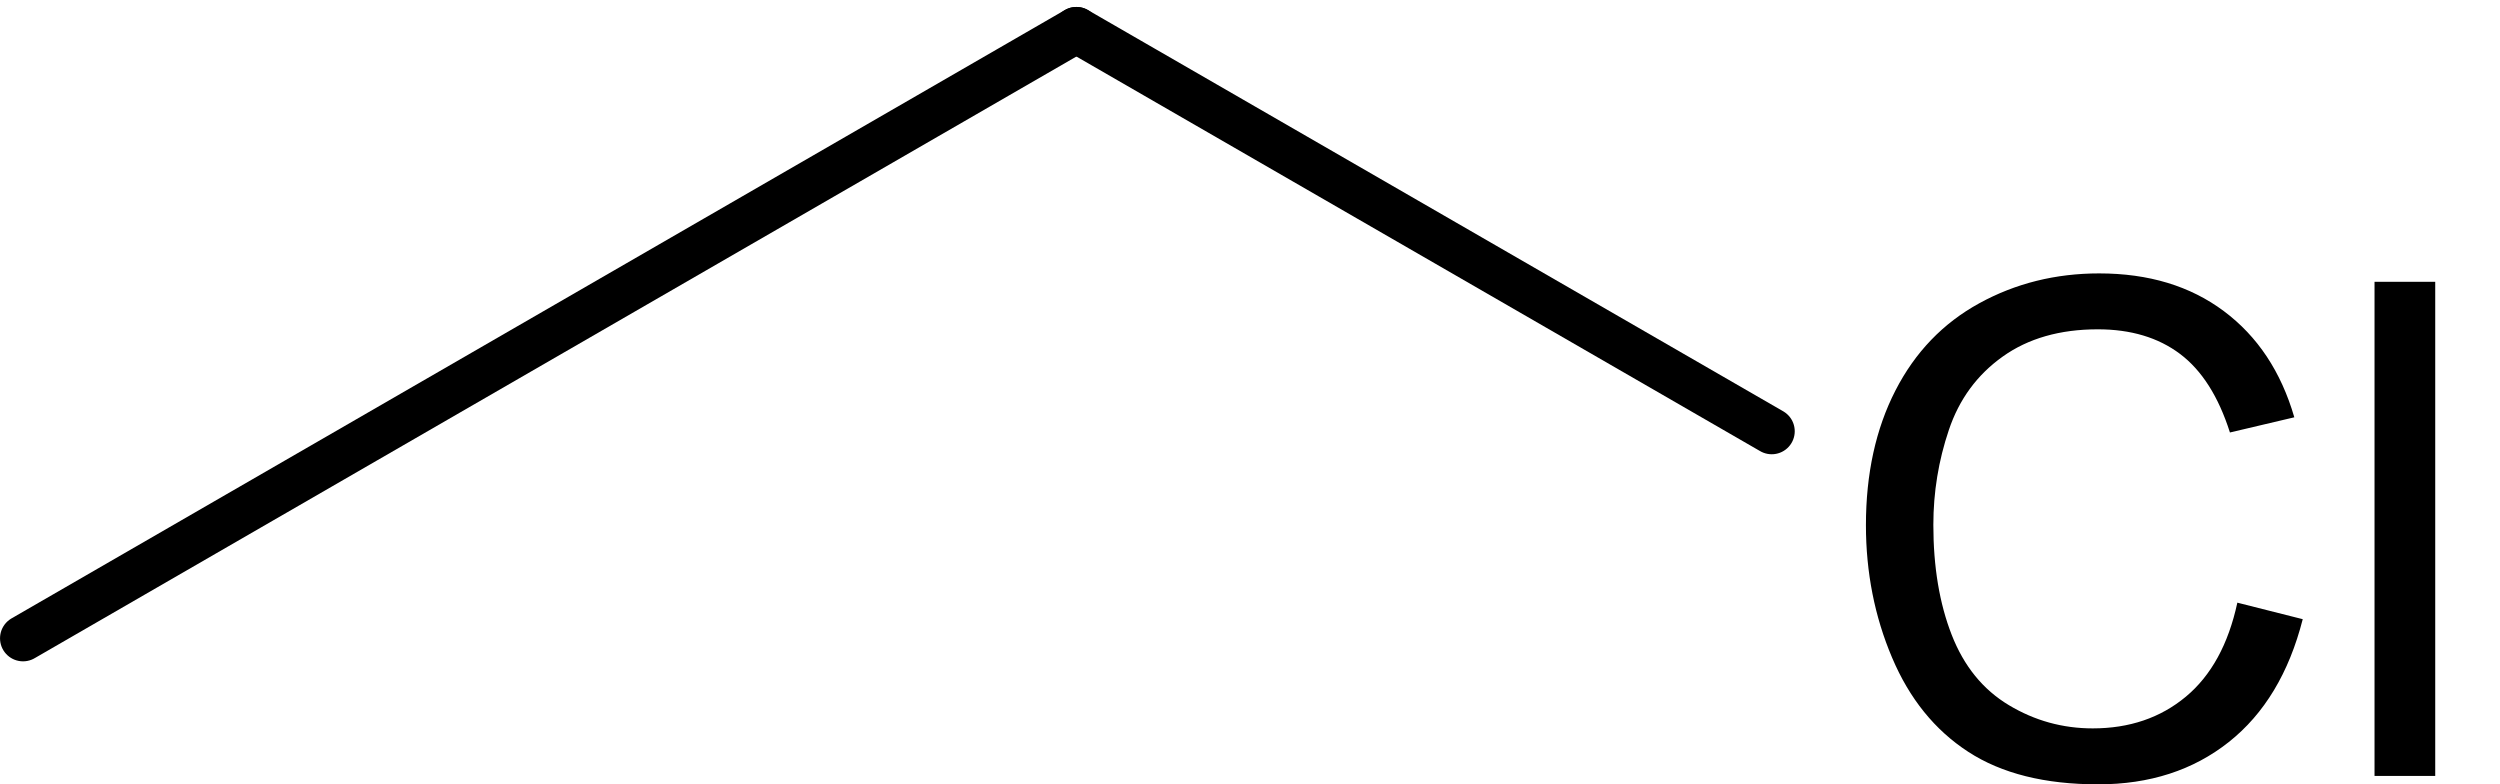
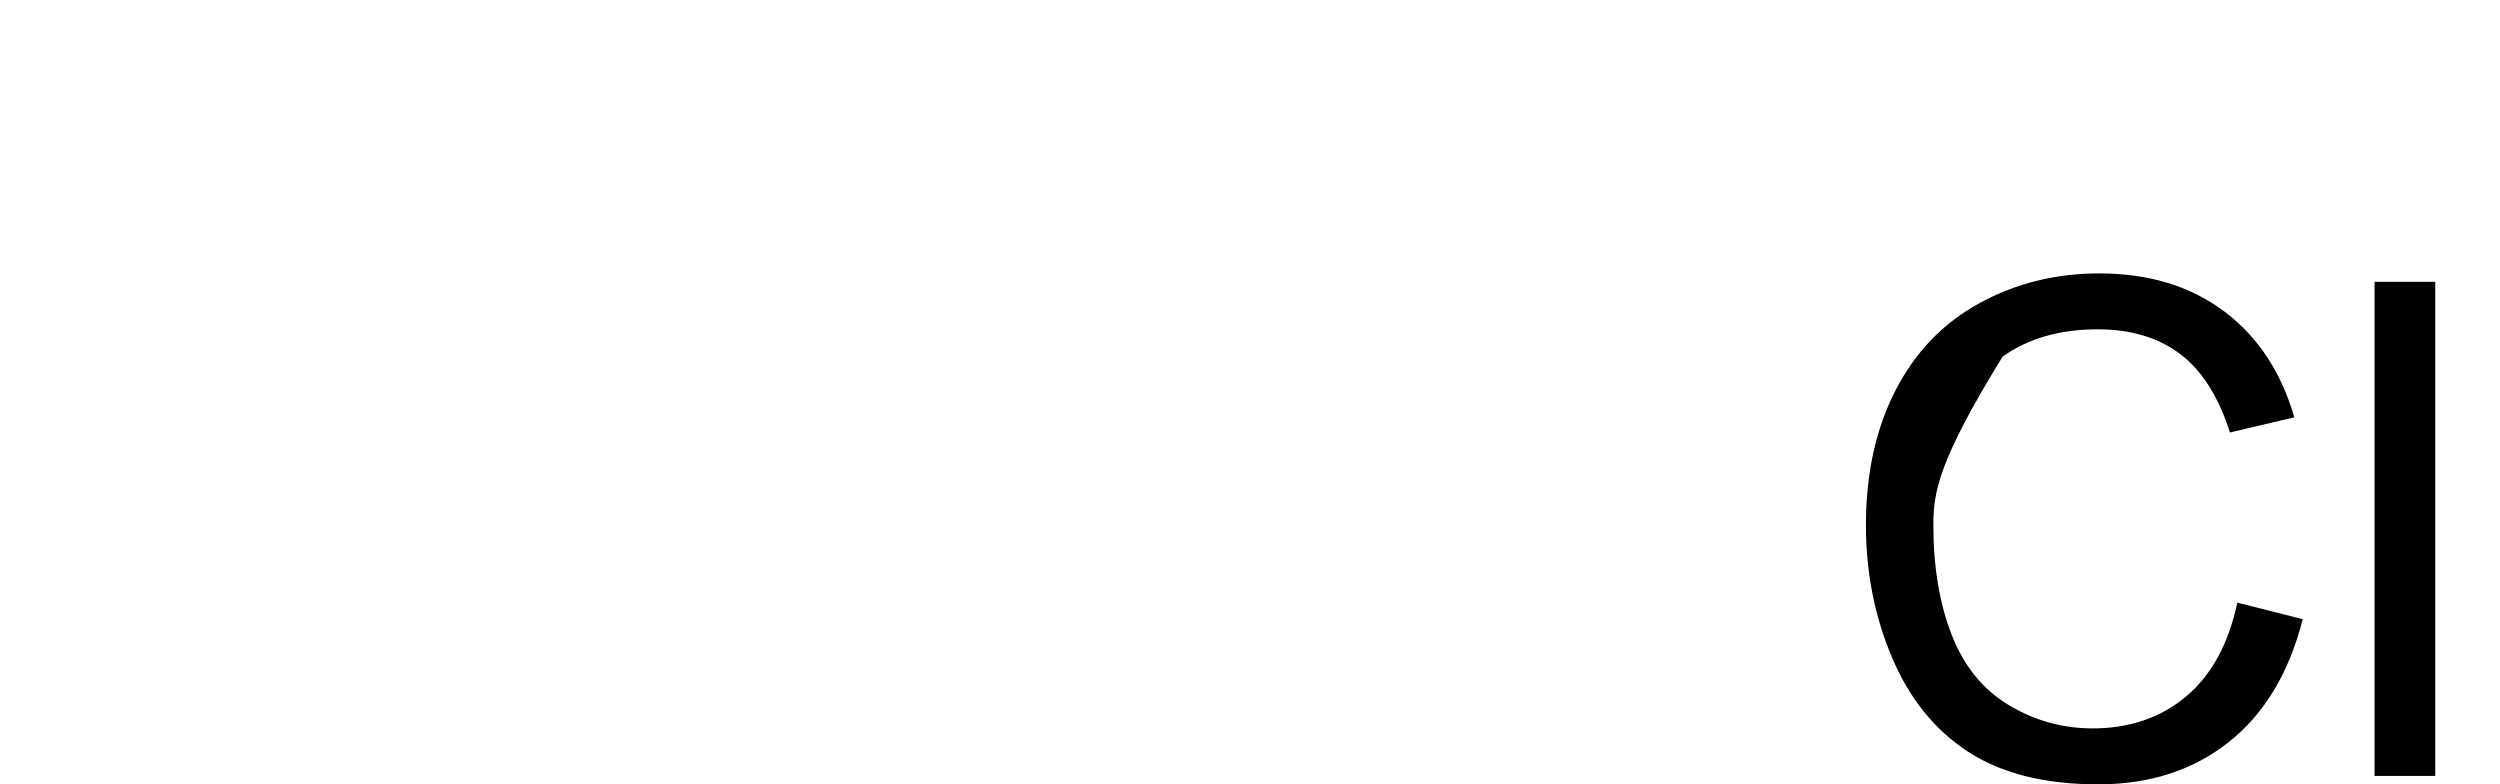
<svg xmlns="http://www.w3.org/2000/svg" xmlns:ns1="http://sodipodi.sourceforge.net/DTD/sodipodi-0.dtd" xmlns:ns2="http://www.inkscape.org/namespaces/inkscape" xmlns:ns3="http://www.freesoftware.fsf.org/bkchem/cdml" height="16" version="1.0" viewBox="0 0 792 1121" width="51" id="svg2" ns1:version="0.32" ns2:version="0.46" ns1:docname="Chloroethane-skeletal.svg" ns2:output_extension="org.inkscape.output.svg.inkscape">
  <defs id="defs17">
    <ns2:perspective ns1:type="inkscape:persp3d" ns2:vp_x="0 : 526.18109 : 1" ns2:vp_y="0 : 1000 : 0" ns2:vp_z="744.09448 : 526.18109 : 1" ns2:persp3d-origin="372.04724 : 350.78739 : 1" id="perspective21" />
  </defs>
  <ns1:namedview ns2:window-height="968" ns2:window-width="1280" ns2:pageshadow="2" ns2:pageopacity="0.0" guidetolerance="10.0" gridtolerance="10.0" objecttolerance="10.0" borderopacity="1.0" bordercolor="#666666" pagecolor="#ffffff" id="base" showgrid="true" ns2:zoom="23.215686" ns2:cx="25.5" ns2:cy="12.094595" ns2:window-x="-4" ns2:window-y="-4" ns2:current-layer="g4">
    <ns2:grid type="xygrid" id="grid2402" visible="true" enabled="true" />
  </ns1:namedview>
  <g font-size="12pt" id="g4" style="font-size:15px;stroke-linecap:round;font-family:Helvetica">
    <g style="font-size:15px;stroke-linecap:round;font-family:Helvetica" transform="matrix(65.773,0,0,65.773,-7014.154,-8295.873)" id="g2396">
-       <line x1="86" x2="108.89" y1="140" y2="126.78" id="line8" style="stroke:#000000;stroke-width:1" />
      <g id="g10" style="stroke:#000000;stroke-width:1">
-         <line id="line12" y2="135.5" y1="126.78" x2="124" x1="108.89" />
-       </g>
-       <path id="text14" d="M 134.118,139.225 L 135.539,139.584 C 135.241,140.751 134.706,141.641 133.932,142.254 C 133.158,142.867 132.212,143.173 131.093,143.173 C 129.936,143.173 128.995,142.938 128.27,142.466 C 127.545,141.995 126.993,141.313 126.615,140.419 C 126.236,139.526 126.047,138.566 126.047,137.541 C 126.047,136.423 126.261,135.447 126.688,134.615 C 127.115,133.782 127.723,133.15 128.512,132.718 C 129.3,132.286 130.168,132.07 131.115,132.07 C 132.19,132.07 133.093,132.343 133.825,132.89 C 134.558,133.437 135.068,134.206 135.356,135.197 L 133.957,135.527 C 133.708,134.745 133.347,134.177 132.873,133.82 C 132.4,133.464 131.804,133.285 131.086,133.285 C 130.261,133.285 129.571,133.483 129.017,133.879 C 128.463,134.274 128.073,134.805 127.849,135.472 C 127.624,136.138 127.512,136.825 127.512,137.533 C 127.512,138.447 127.645,139.244 127.911,139.925 C 128.177,140.606 128.591,141.115 129.153,141.452 C 129.714,141.789 130.322,141.957 130.976,141.957 C 131.772,141.957 132.446,141.728 132.998,141.269 C 133.55,140.81 133.923,140.129 134.118,139.225 L 134.118,139.225 z M 137.099,142.99 L 137.099,132.253 L 138.418,132.253 L 138.418,142.99 L 137.099,142.99 z" style="fill:#000000;font-family:helvetica" />
+         </g>
+       <path id="text14" d="M 134.118,139.225 L 135.539,139.584 C 135.241,140.751 134.706,141.641 133.932,142.254 C 133.158,142.867 132.212,143.173 131.093,143.173 C 129.936,143.173 128.995,142.938 128.27,142.466 C 127.545,141.995 126.993,141.313 126.615,140.419 C 126.236,139.526 126.047,138.566 126.047,137.541 C 126.047,136.423 126.261,135.447 126.688,134.615 C 127.115,133.782 127.723,133.15 128.512,132.718 C 129.3,132.286 130.168,132.07 131.115,132.07 C 132.19,132.07 133.093,132.343 133.825,132.89 C 134.558,133.437 135.068,134.206 135.356,135.197 L 133.957,135.527 C 133.708,134.745 133.347,134.177 132.873,133.82 C 132.4,133.464 131.804,133.285 131.086,133.285 C 130.261,133.285 129.571,133.483 129.017,133.879 C 127.624,136.138 127.512,136.825 127.512,137.533 C 127.512,138.447 127.645,139.244 127.911,139.925 C 128.177,140.606 128.591,141.115 129.153,141.452 C 129.714,141.789 130.322,141.957 130.976,141.957 C 131.772,141.957 132.446,141.728 132.998,141.269 C 133.55,140.81 133.923,140.129 134.118,139.225 L 134.118,139.225 z M 137.099,142.99 L 137.099,132.253 L 138.418,132.253 L 138.418,142.99 L 137.099,142.99 z" style="fill:#000000;font-family:helvetica" />
    </g>
  </g>
  <ns3:cdml version="0.15">
    <ns3:info>
      <ns3:author_program version="0.12.4">BKchem</ns3:author_program>
    </ns3:info>
    <ns3:paper crop_margin="10" crop_svg="0" orientation="portrait" replace_minus="0" type="A4" use_real_minus="0" />
    <ns3:viewport viewport="0 0 640 480" />
    <ns3:standard area_color="" font_family="helvetica" font_size="12" line_color="#000" line_width="1px" paper_crop_margin="10" paper_crop_svg="0" paper_orientation="portrait" paper_type="A4">
      <ns3:bond double-ratio="0.75" length="0.7cm" wedge-width="5px" width="6px" />
      <ns3:arrow length="1.6cm" />
      <ns3:atom show_hydrogens="0" />
    </ns3:standard>
    <ns3:molecule id="molecule73253" name="">
      <ns3:atom id="atom83508" name="C" valency="4">
        <ns3:point x="2.278cm" y="3.708cm" />
      </ns3:atom>
      <ns3:atom id="atom73237" name="C" valency="4">
        <ns3:point x="2.884cm" y="3.358cm" />
      </ns3:atom>
      <ns3:atom id="atom52289" name="Cl" pos="center-first" valency="1">
        <ns3:point x="3.490cm" y="3.708cm" />
      </ns3:atom>
      <ns3:bond double_ratio="0.75" end="atom73237" equithick="1" id="bond17137" line_width="1.0" start="atom83508" type="n1" />
      <ns3:bond double_ratio="0.75" end="atom52289" equithick="1" id="bond41848" line_width="1.0" start="atom73237" type="n1" />
    </ns3:molecule>
  </ns3:cdml>
</svg>